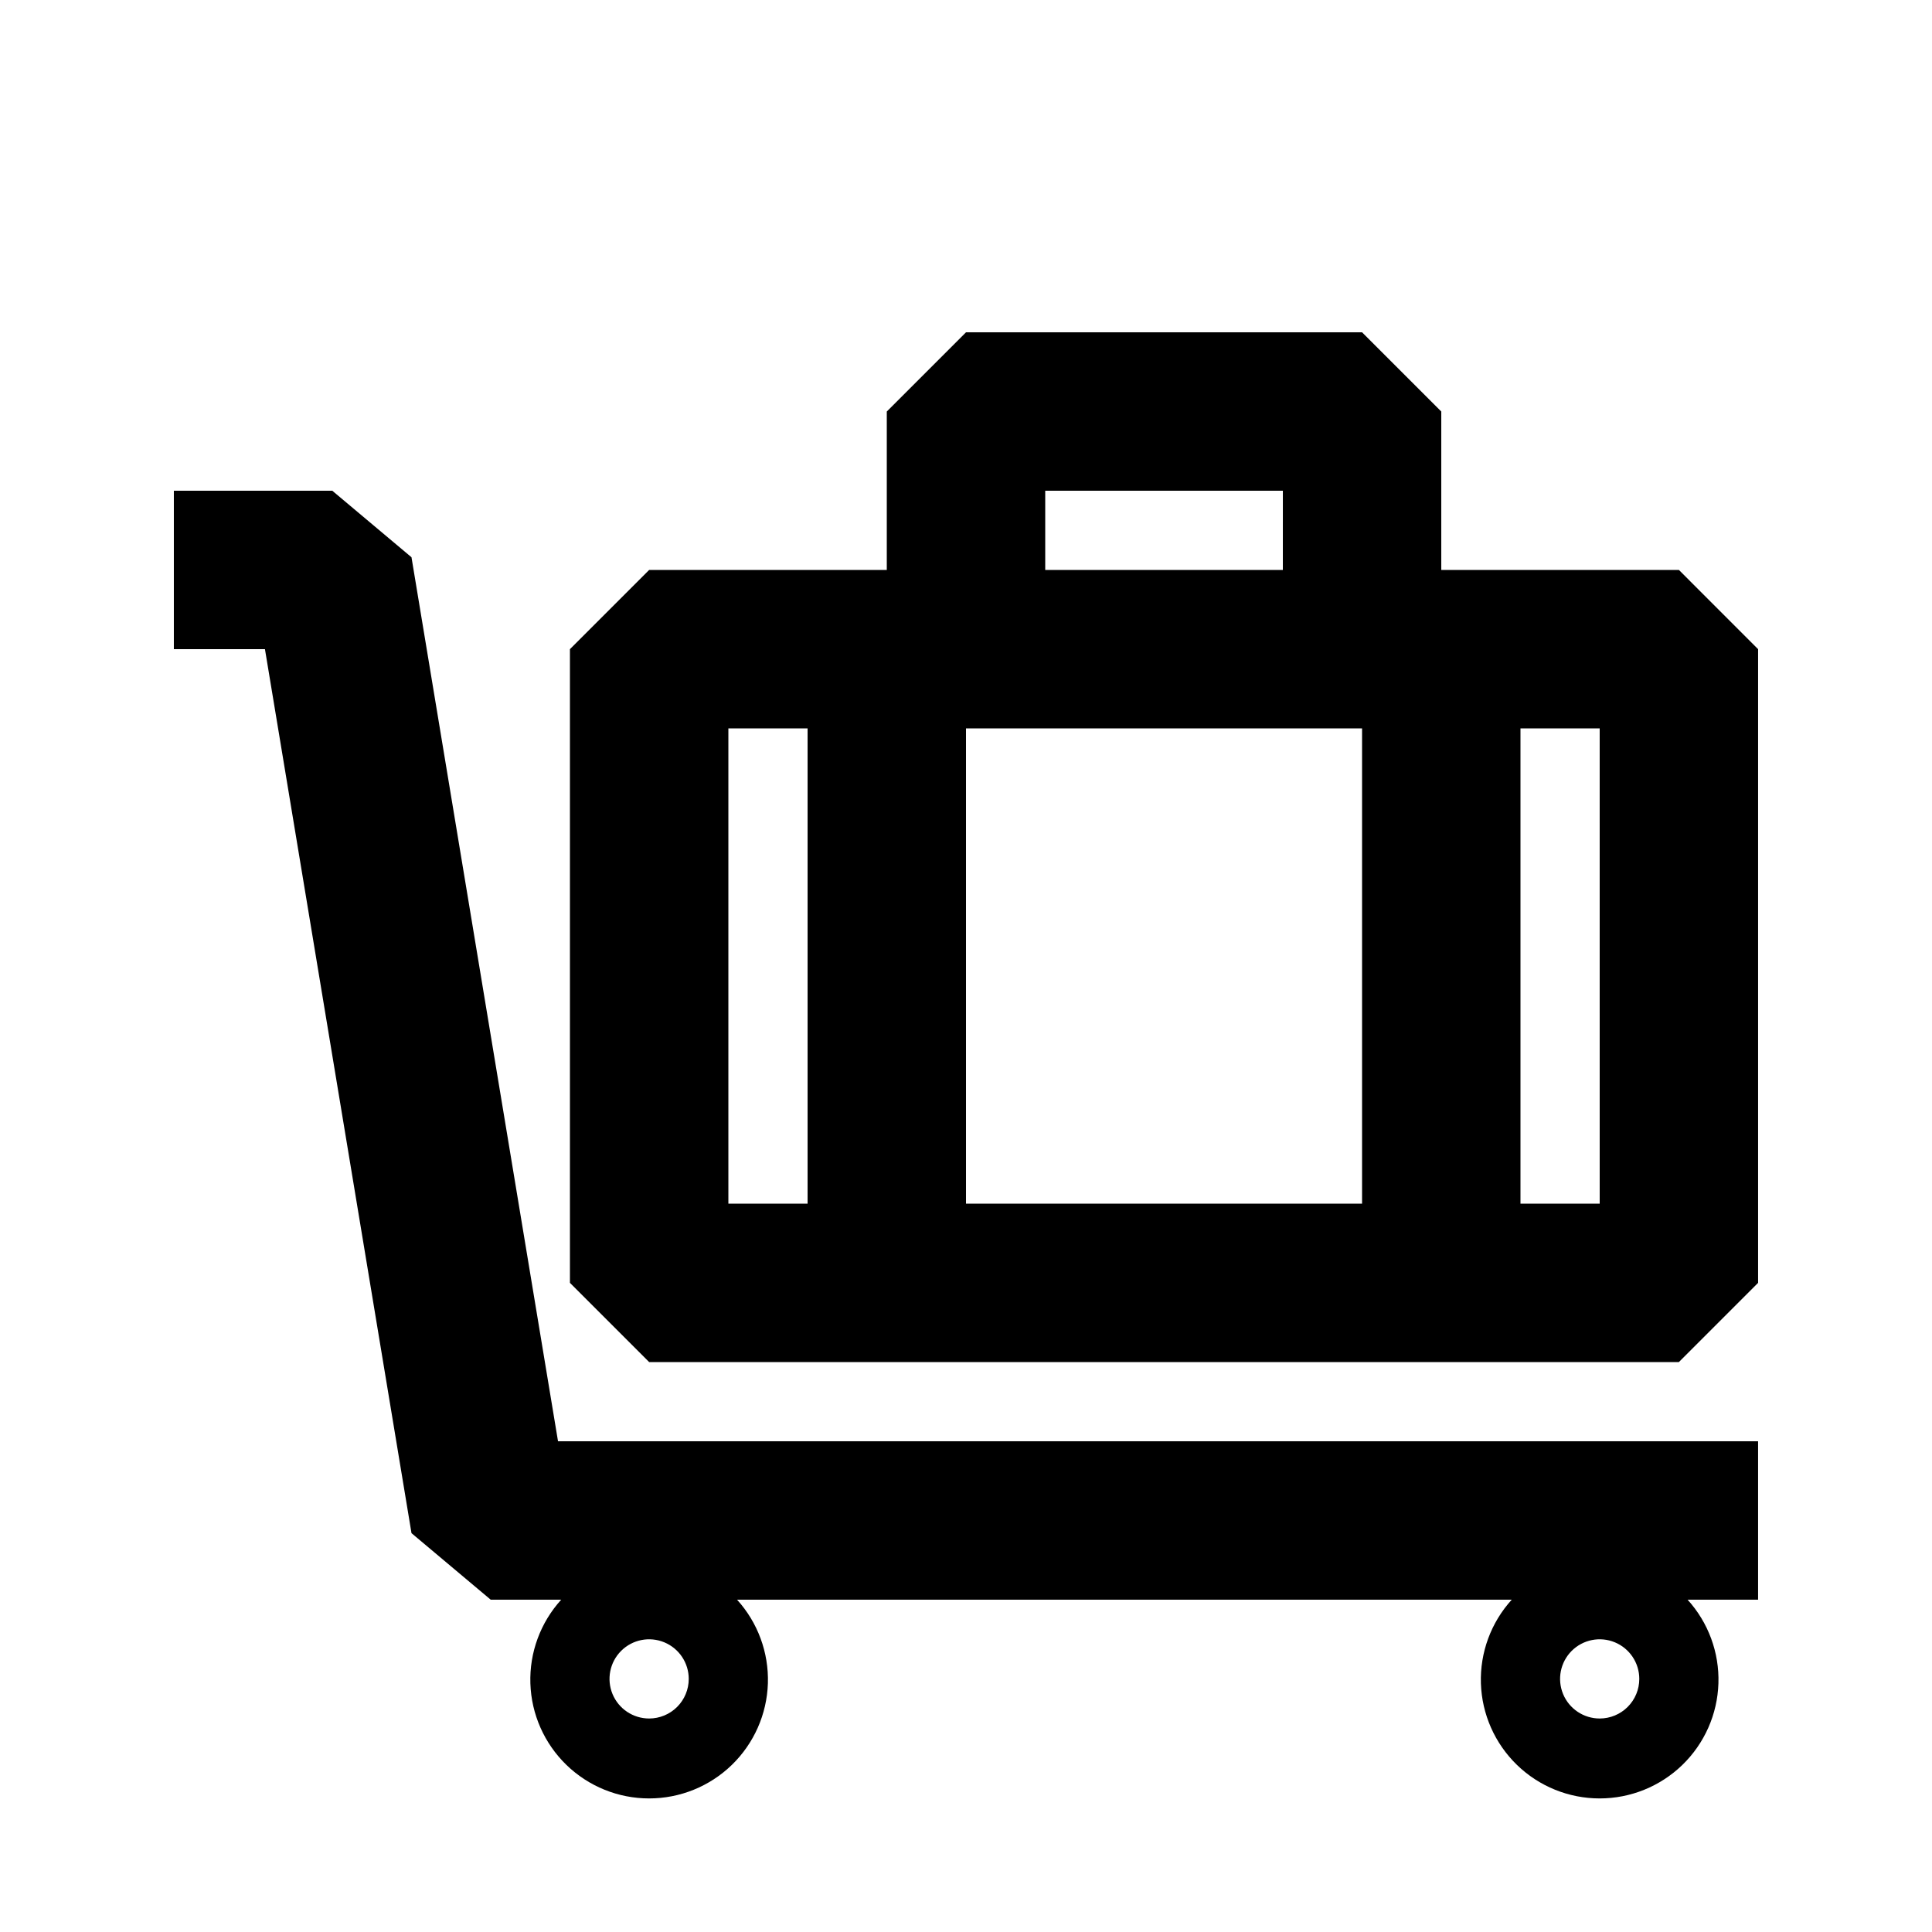
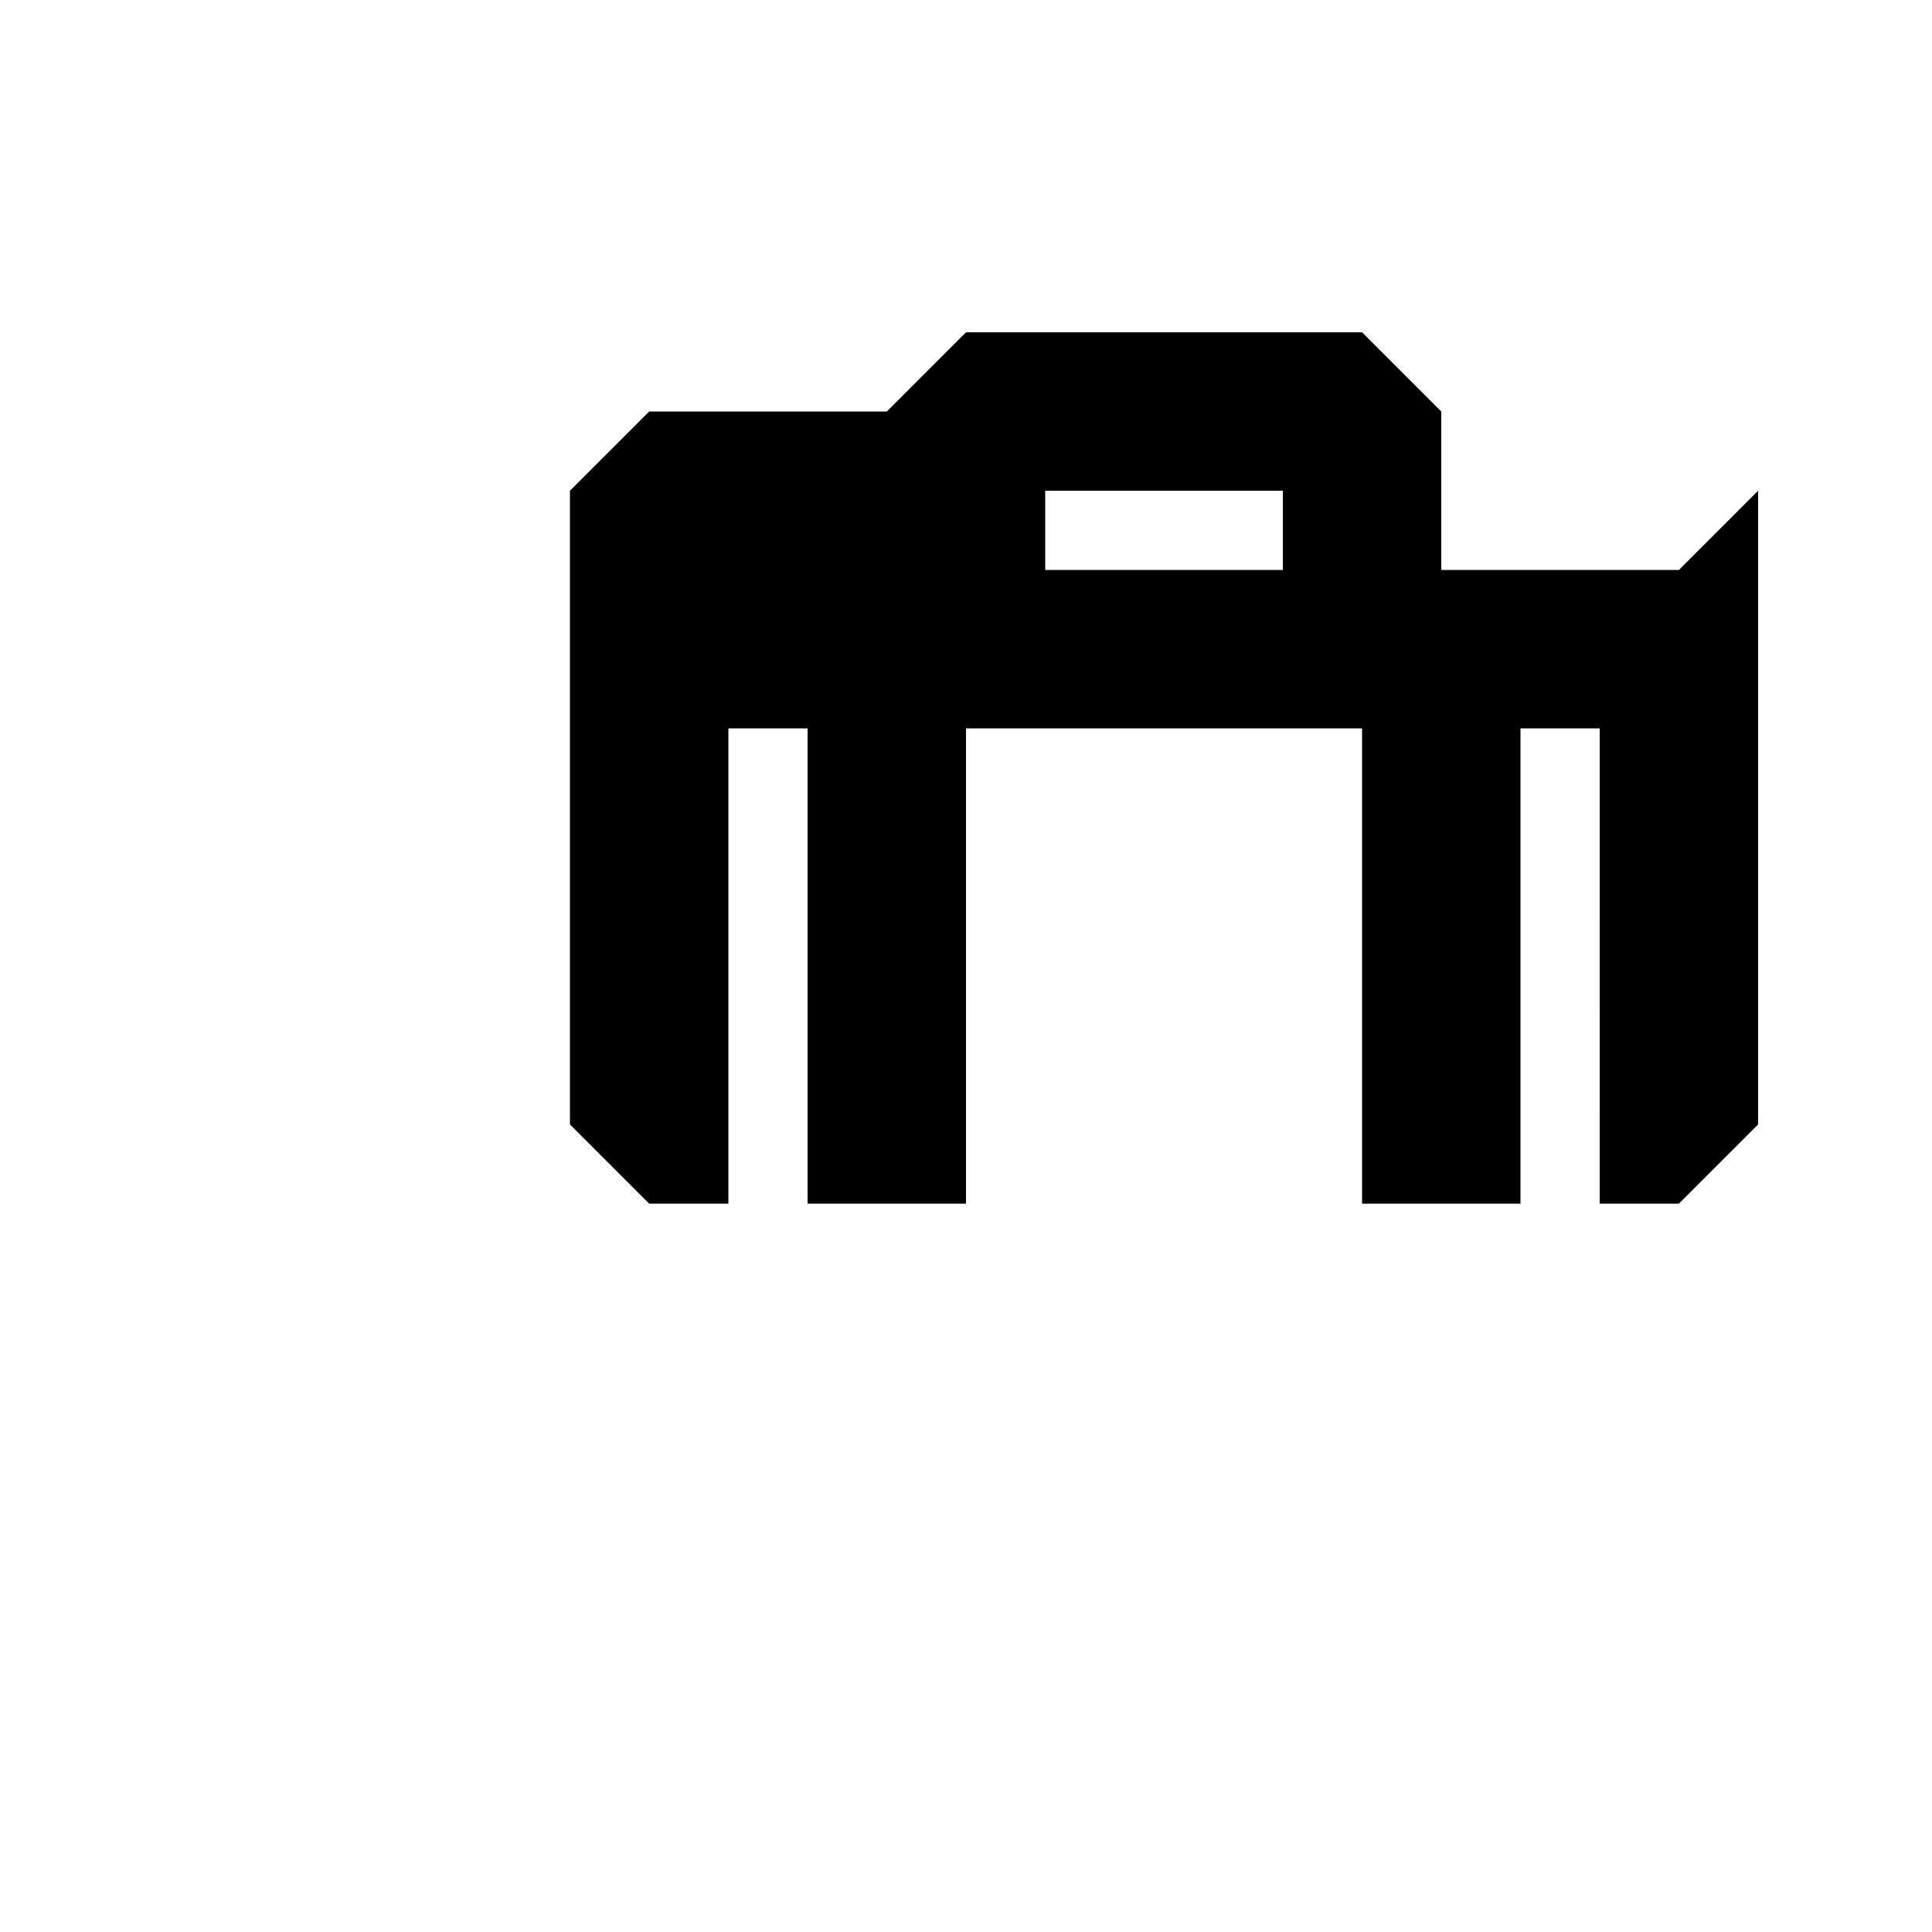
<svg xmlns="http://www.w3.org/2000/svg" fill="#000000" width="800px" height="800px" version="1.1" viewBox="144 144 512 512">
  <g>
-     <path d="m253.05 291.68-20.992-17.633h-41.984v41.984h24.141l38.836 234.27 20.992 17.633h18.684c-5.5 6.055-8.434 14.008-8.172 22.18 0.258 8.176 3.688 15.926 9.562 21.617 5.875 5.691 13.73 8.871 21.91 8.871 8.176 0 16.035-3.18 21.906-8.871 5.875-5.691 9.305-13.441 9.566-21.617 0.258-8.172-2.672-16.125-8.172-22.18h205.3c-5.5 6.055-8.43 14.008-8.172 22.18 0.262 8.176 3.691 15.926 9.566 21.617 5.871 5.691 13.73 8.871 21.906 8.871 8.18 0 16.035-3.18 21.91-8.871 5.875-5.691 9.305-13.441 9.562-21.617 0.262-8.172-2.668-16.125-8.172-22.18h18.684v-41.984h-318.03zm62.977 307.74c-4.246 0-8.074-2.555-9.699-6.477-1.625-3.922-0.727-8.438 2.277-11.441 3-3 7.516-3.898 11.438-2.273s6.481 5.453 6.481 9.695c0 2.785-1.105 5.453-3.074 7.422s-4.641 3.074-7.422 3.074zm251.91 0h-0.004c-4.242 0-8.07-2.555-9.695-6.477-1.625-3.922-0.727-8.438 2.273-11.441 3.004-3 7.519-3.898 11.441-2.273s6.477 5.453 6.477 9.695c0 2.785-1.105 5.453-3.074 7.422s-4.637 3.074-7.422 3.074z" />
-     <path d="m588.93 295.04h-62.977v-41.984l-20.992-20.992h-104.96l-20.992 20.992v41.984h-62.977l-20.992 20.992v167.94l20.992 20.992 272.89-0.004 20.992-20.992v-167.93zm-83.969 167.94h-104.96v-125.95h104.96zm-83.965-188.93h62.977l-0.004 20.992h-62.973zm-83.969 62.977h20.992v125.95h-20.992zm230.91 125.95h-20.996v-125.95h20.992z" />
+     <path d="m588.93 295.04h-62.977v-41.984l-20.992-20.992h-104.96l-20.992 20.992h-62.977l-20.992 20.992v167.94l20.992 20.992 272.89-0.004 20.992-20.992v-167.93zm-83.969 167.94h-104.96v-125.95h104.96zm-83.965-188.93h62.977l-0.004 20.992h-62.973zm-83.969 62.977h20.992v125.95h-20.992zm230.91 125.95h-20.996v-125.95h20.992z" />
  </g>
</svg>